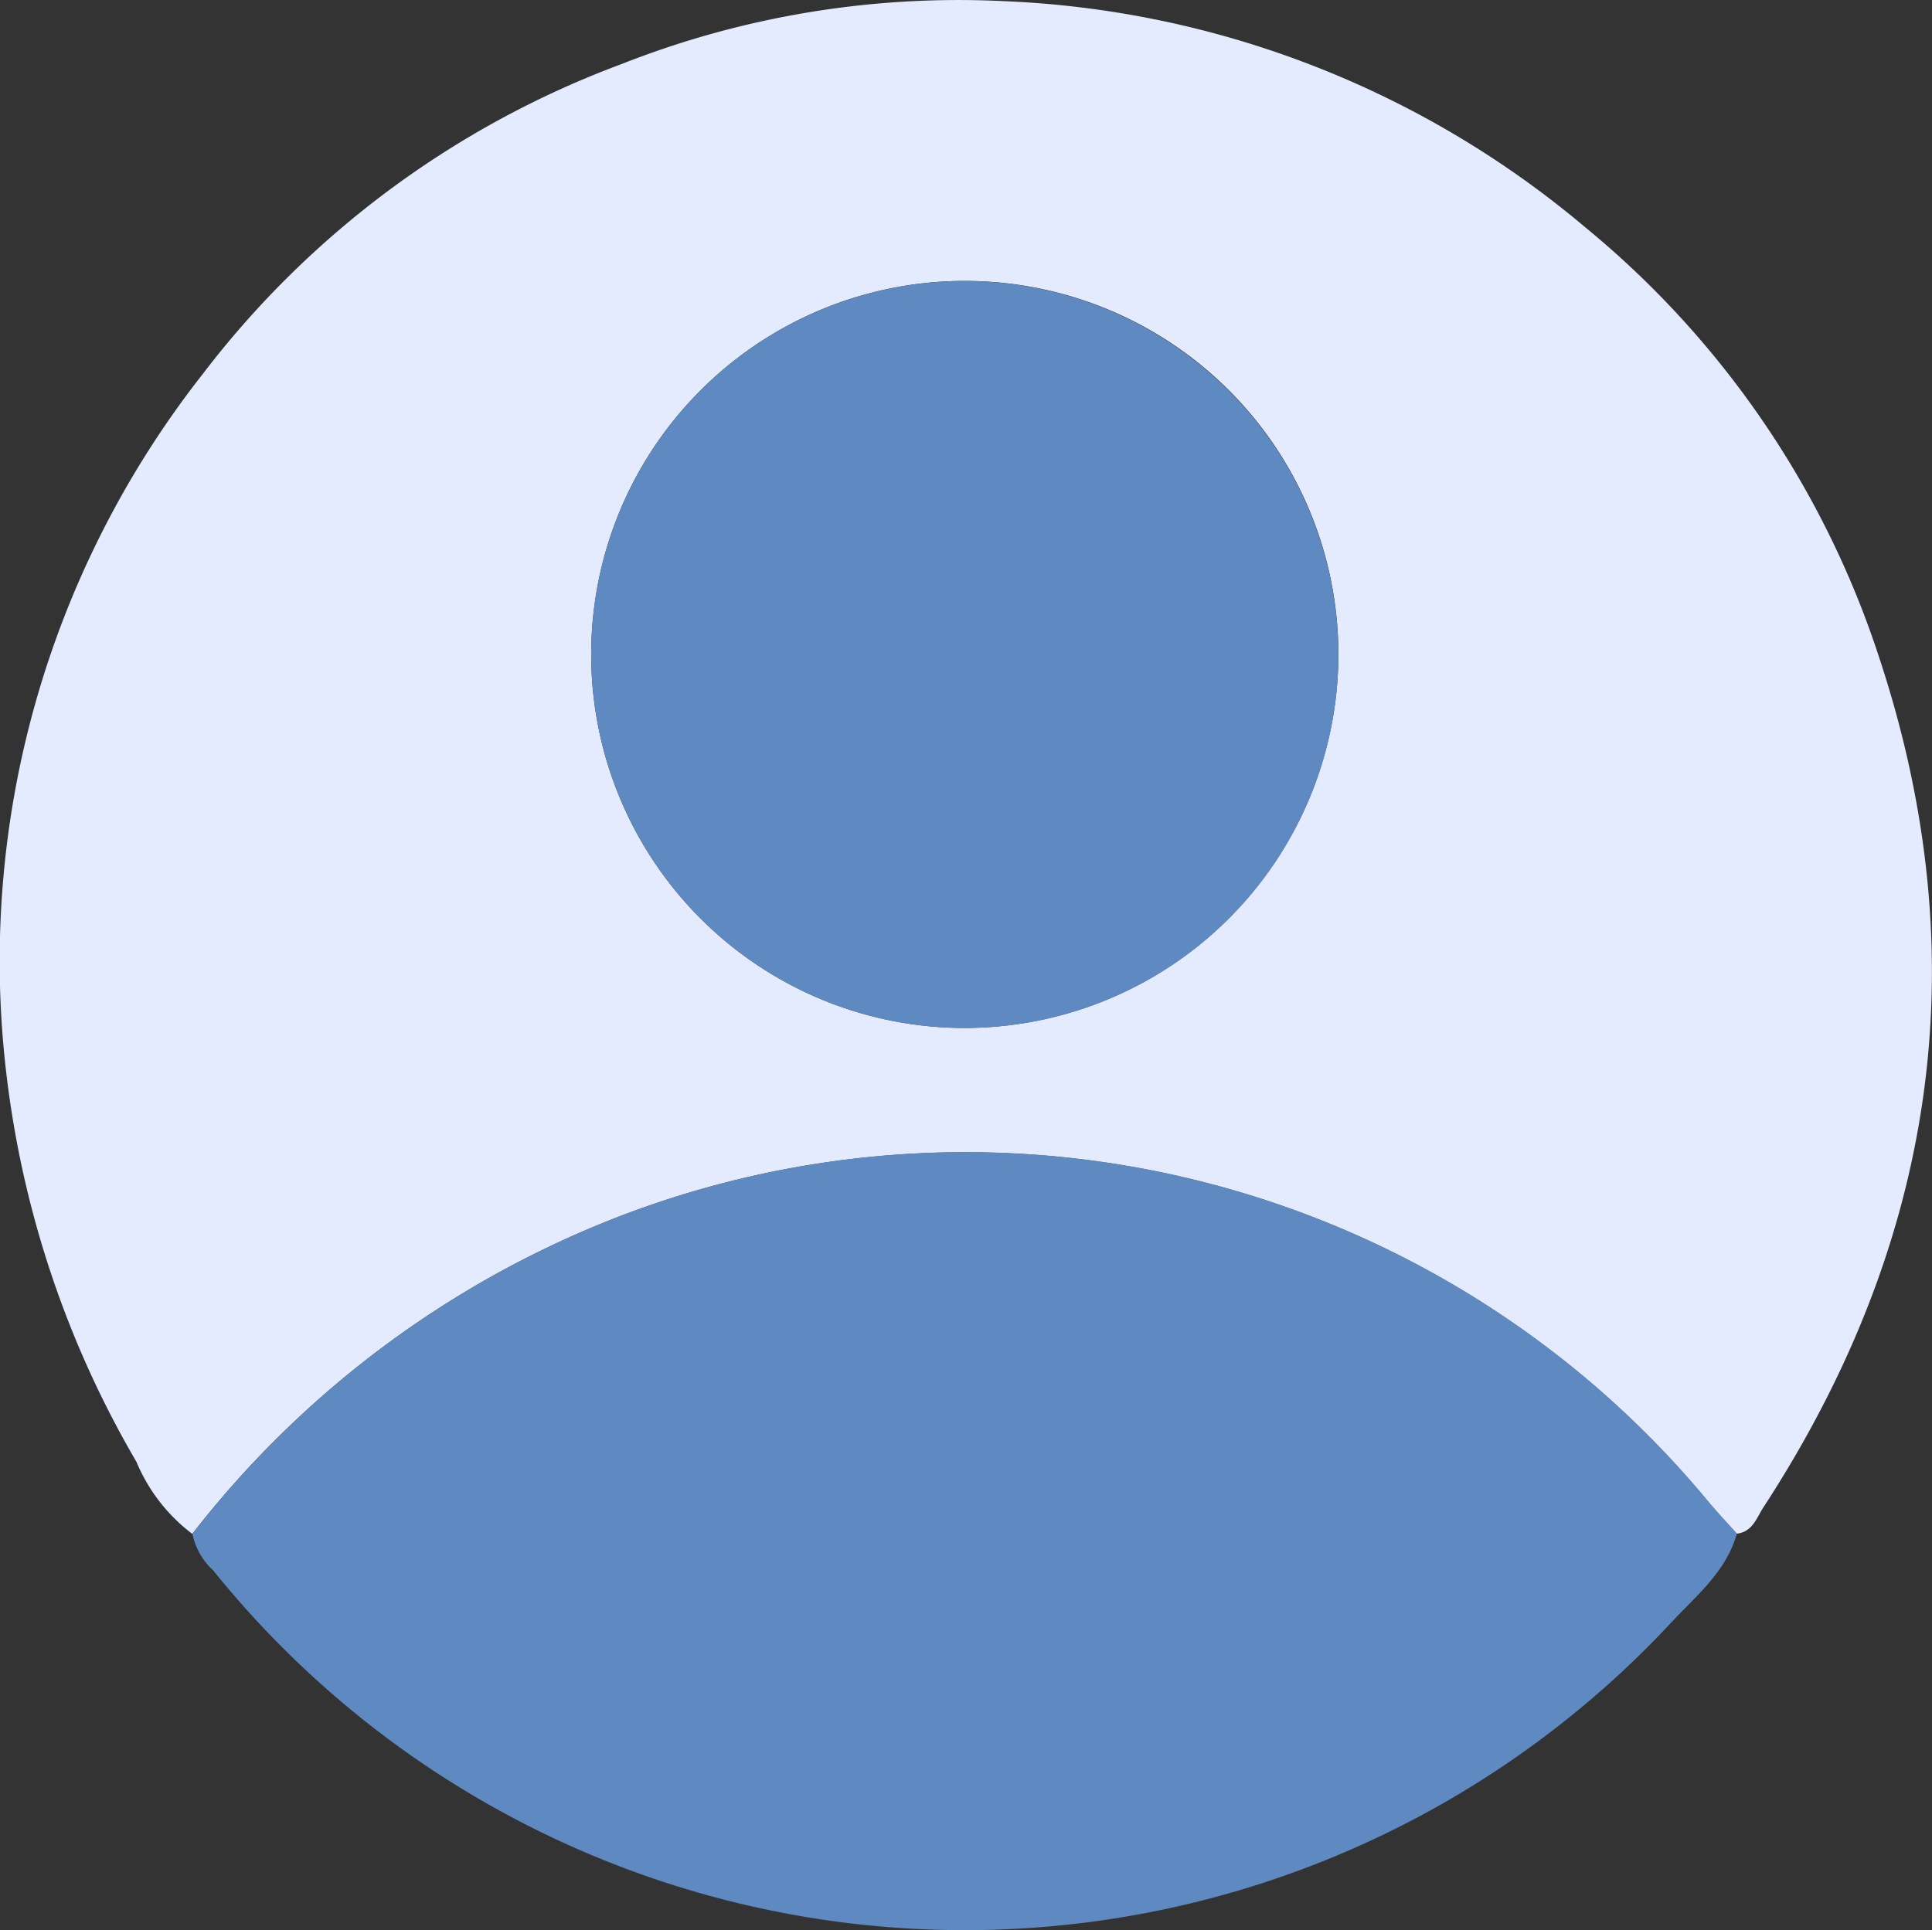
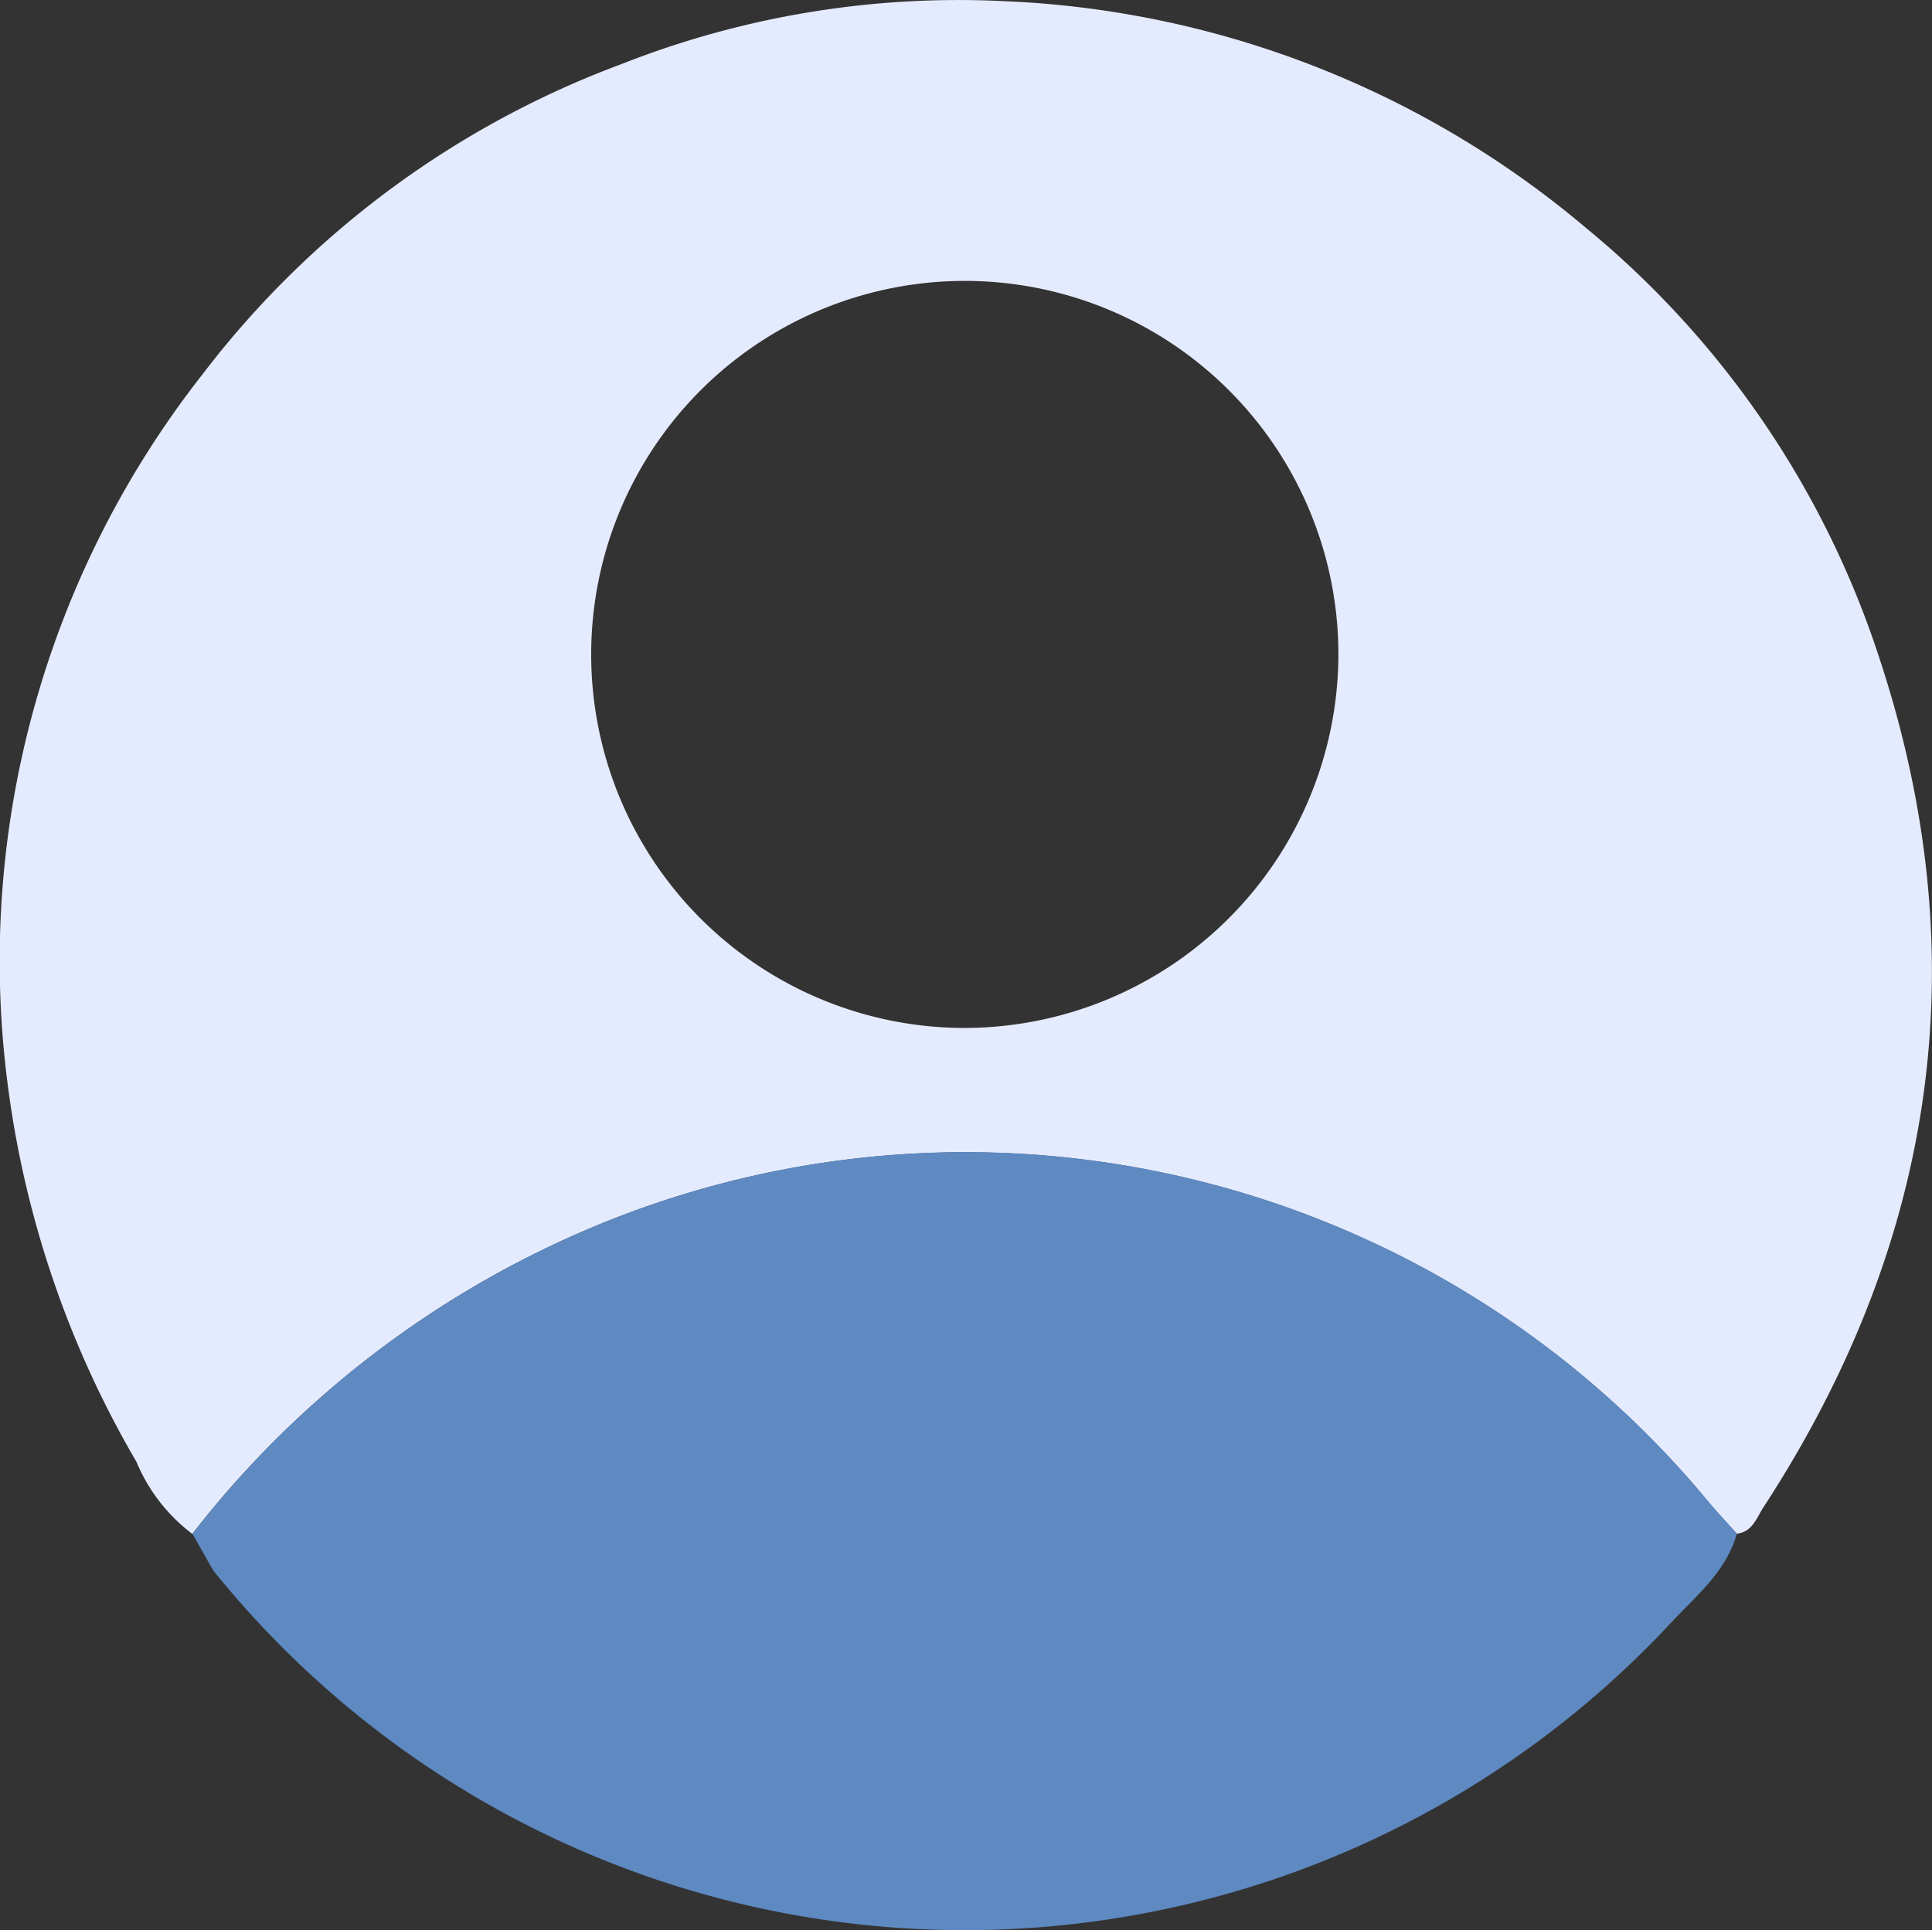
<svg xmlns="http://www.w3.org/2000/svg" id="Group_92551" data-name="Group 92551" width="75.815" height="75.765" viewBox="0 0 75.815 75.765">
  <rect x="0" y="0" width="75.815" height="75.765" fill="#333333" stroke="none" />
  <defs>
    <clipPath id="clip-path">
      <rect id="Rectangle_39526" data-name="Rectangle 39526" width="75.815" height="75.765" fill="none" />
    </clipPath>
  </defs>
  <g id="Group_92549" data-name="Group 92549" clip-path="url(#clip-path)">
    <path id="Path_241769" data-name="Path 241769" d="M7.546,60.206a6.85,6.85,0,0,1-2.192-2.829A39.293,39.293,0,0,1,.241,42.067a37.309,37.309,0,0,1,7.709-27.38A36.776,36.776,0,0,1,24.363,2.524,36.043,36.043,0,0,1,39.391.044,37.768,37.768,0,0,1,62.2,8.914a36.44,36.44,0,0,1,11.531,16.86c3.915,11.81,2.251,22.987-4.539,33.4-.258.4-.425.961-1.042,1.023-.371-.415-.753-.819-1.11-1.246A37.839,37.839,0,0,0,23.8,47.944,39.01,39.01,0,0,0,7.546,60.206M52.521,25.736a14.661,14.661,0,1,0-14.71,14.611,14.691,14.691,0,0,0,14.71-14.611" transform="translate(0 0.001)" fill="#e5ebfe" />
-     <path id="Path_241770" data-name="Path 241770" d="M24.7,163a39.009,39.009,0,0,1,16.251-12.262,37.838,37.838,0,0,1,43.246,11.006c.357.426.739.831,1.11,1.245-.417,1.5-1.606,2.45-2.589,3.508a37.862,37.862,0,0,1-57.207-2.065A2.648,2.648,0,0,1,24.7,163" transform="translate(-17.149 -102.797)" fill="#5e89c1" />
-     <path id="Path_241771" data-name="Path 241771" d="M105.245,50.8A14.661,14.661,0,1,1,90.632,36.09,14.69,14.69,0,0,1,105.245,50.8" transform="translate(-52.724 -25.062)" fill="#5e89c1" />
+     <path id="Path_241770" data-name="Path 241770" d="M24.7,163a39.009,39.009,0,0,1,16.251-12.262,37.838,37.838,0,0,1,43.246,11.006c.357.426.739.831,1.11,1.245-.417,1.5-1.606,2.45-2.589,3.508a37.862,37.862,0,0,1-57.207-2.065" transform="translate(-17.149 -102.797)" fill="#5e89c1" />
  </g>
</svg>